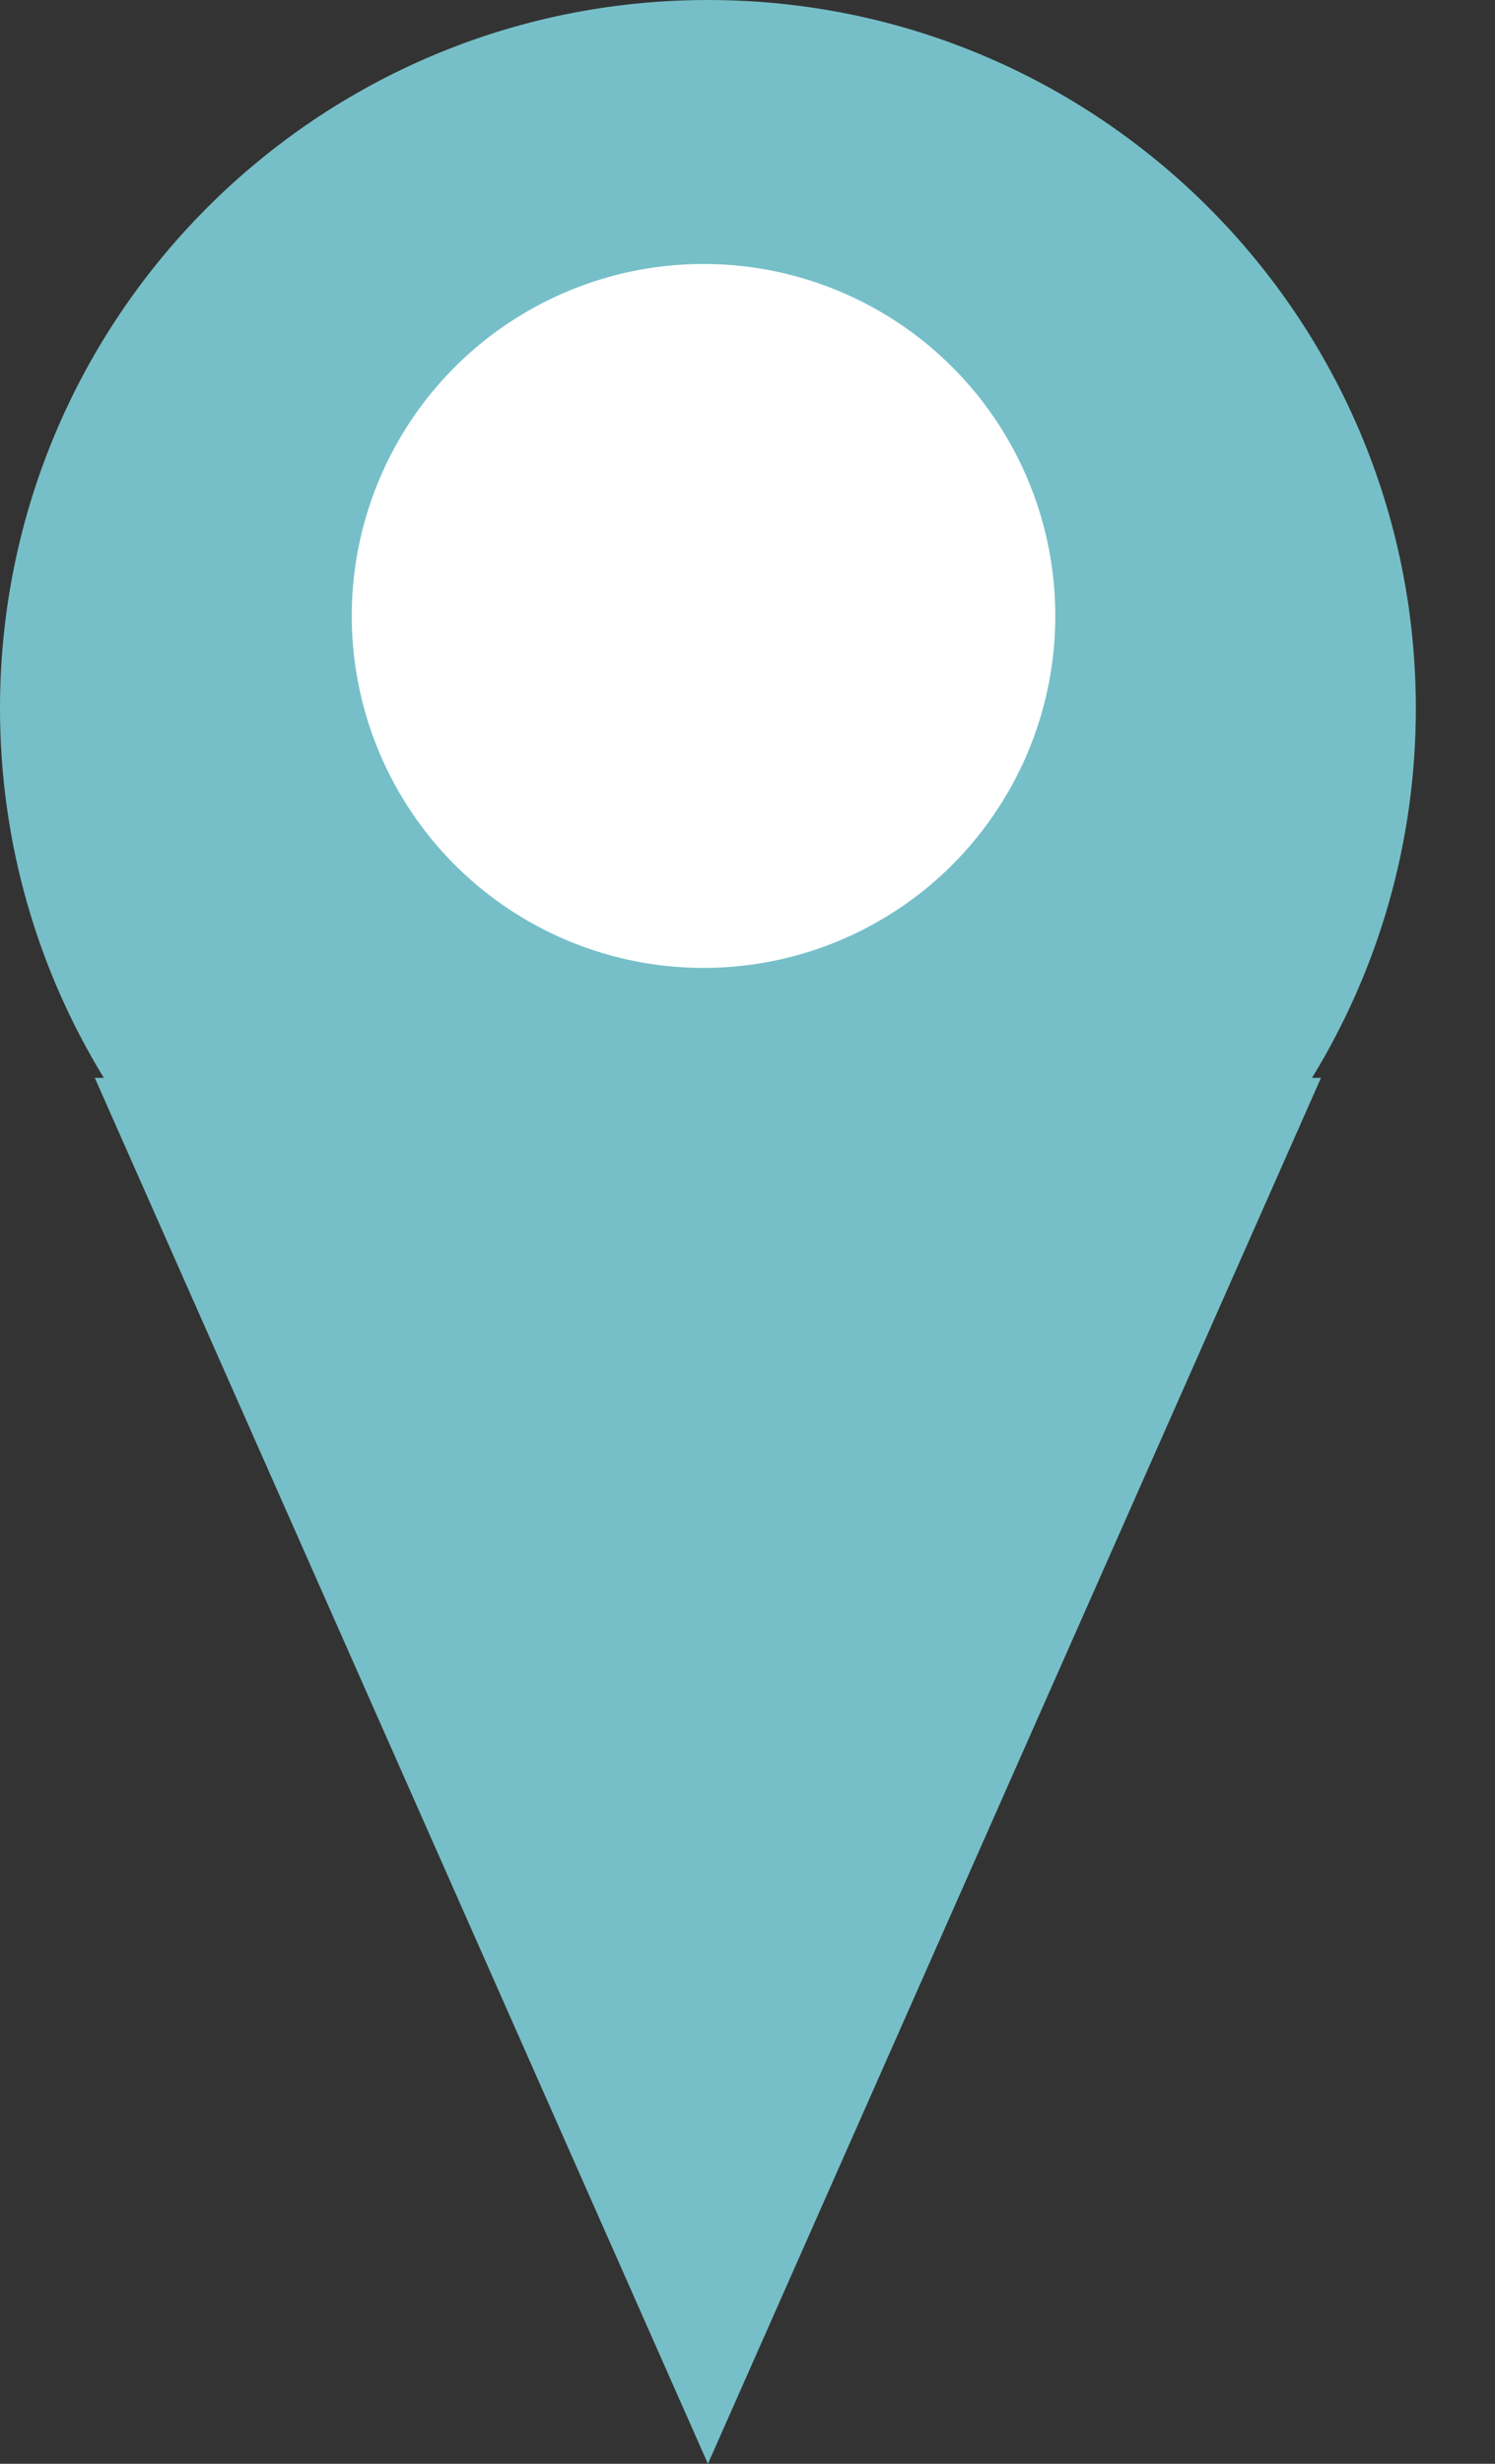
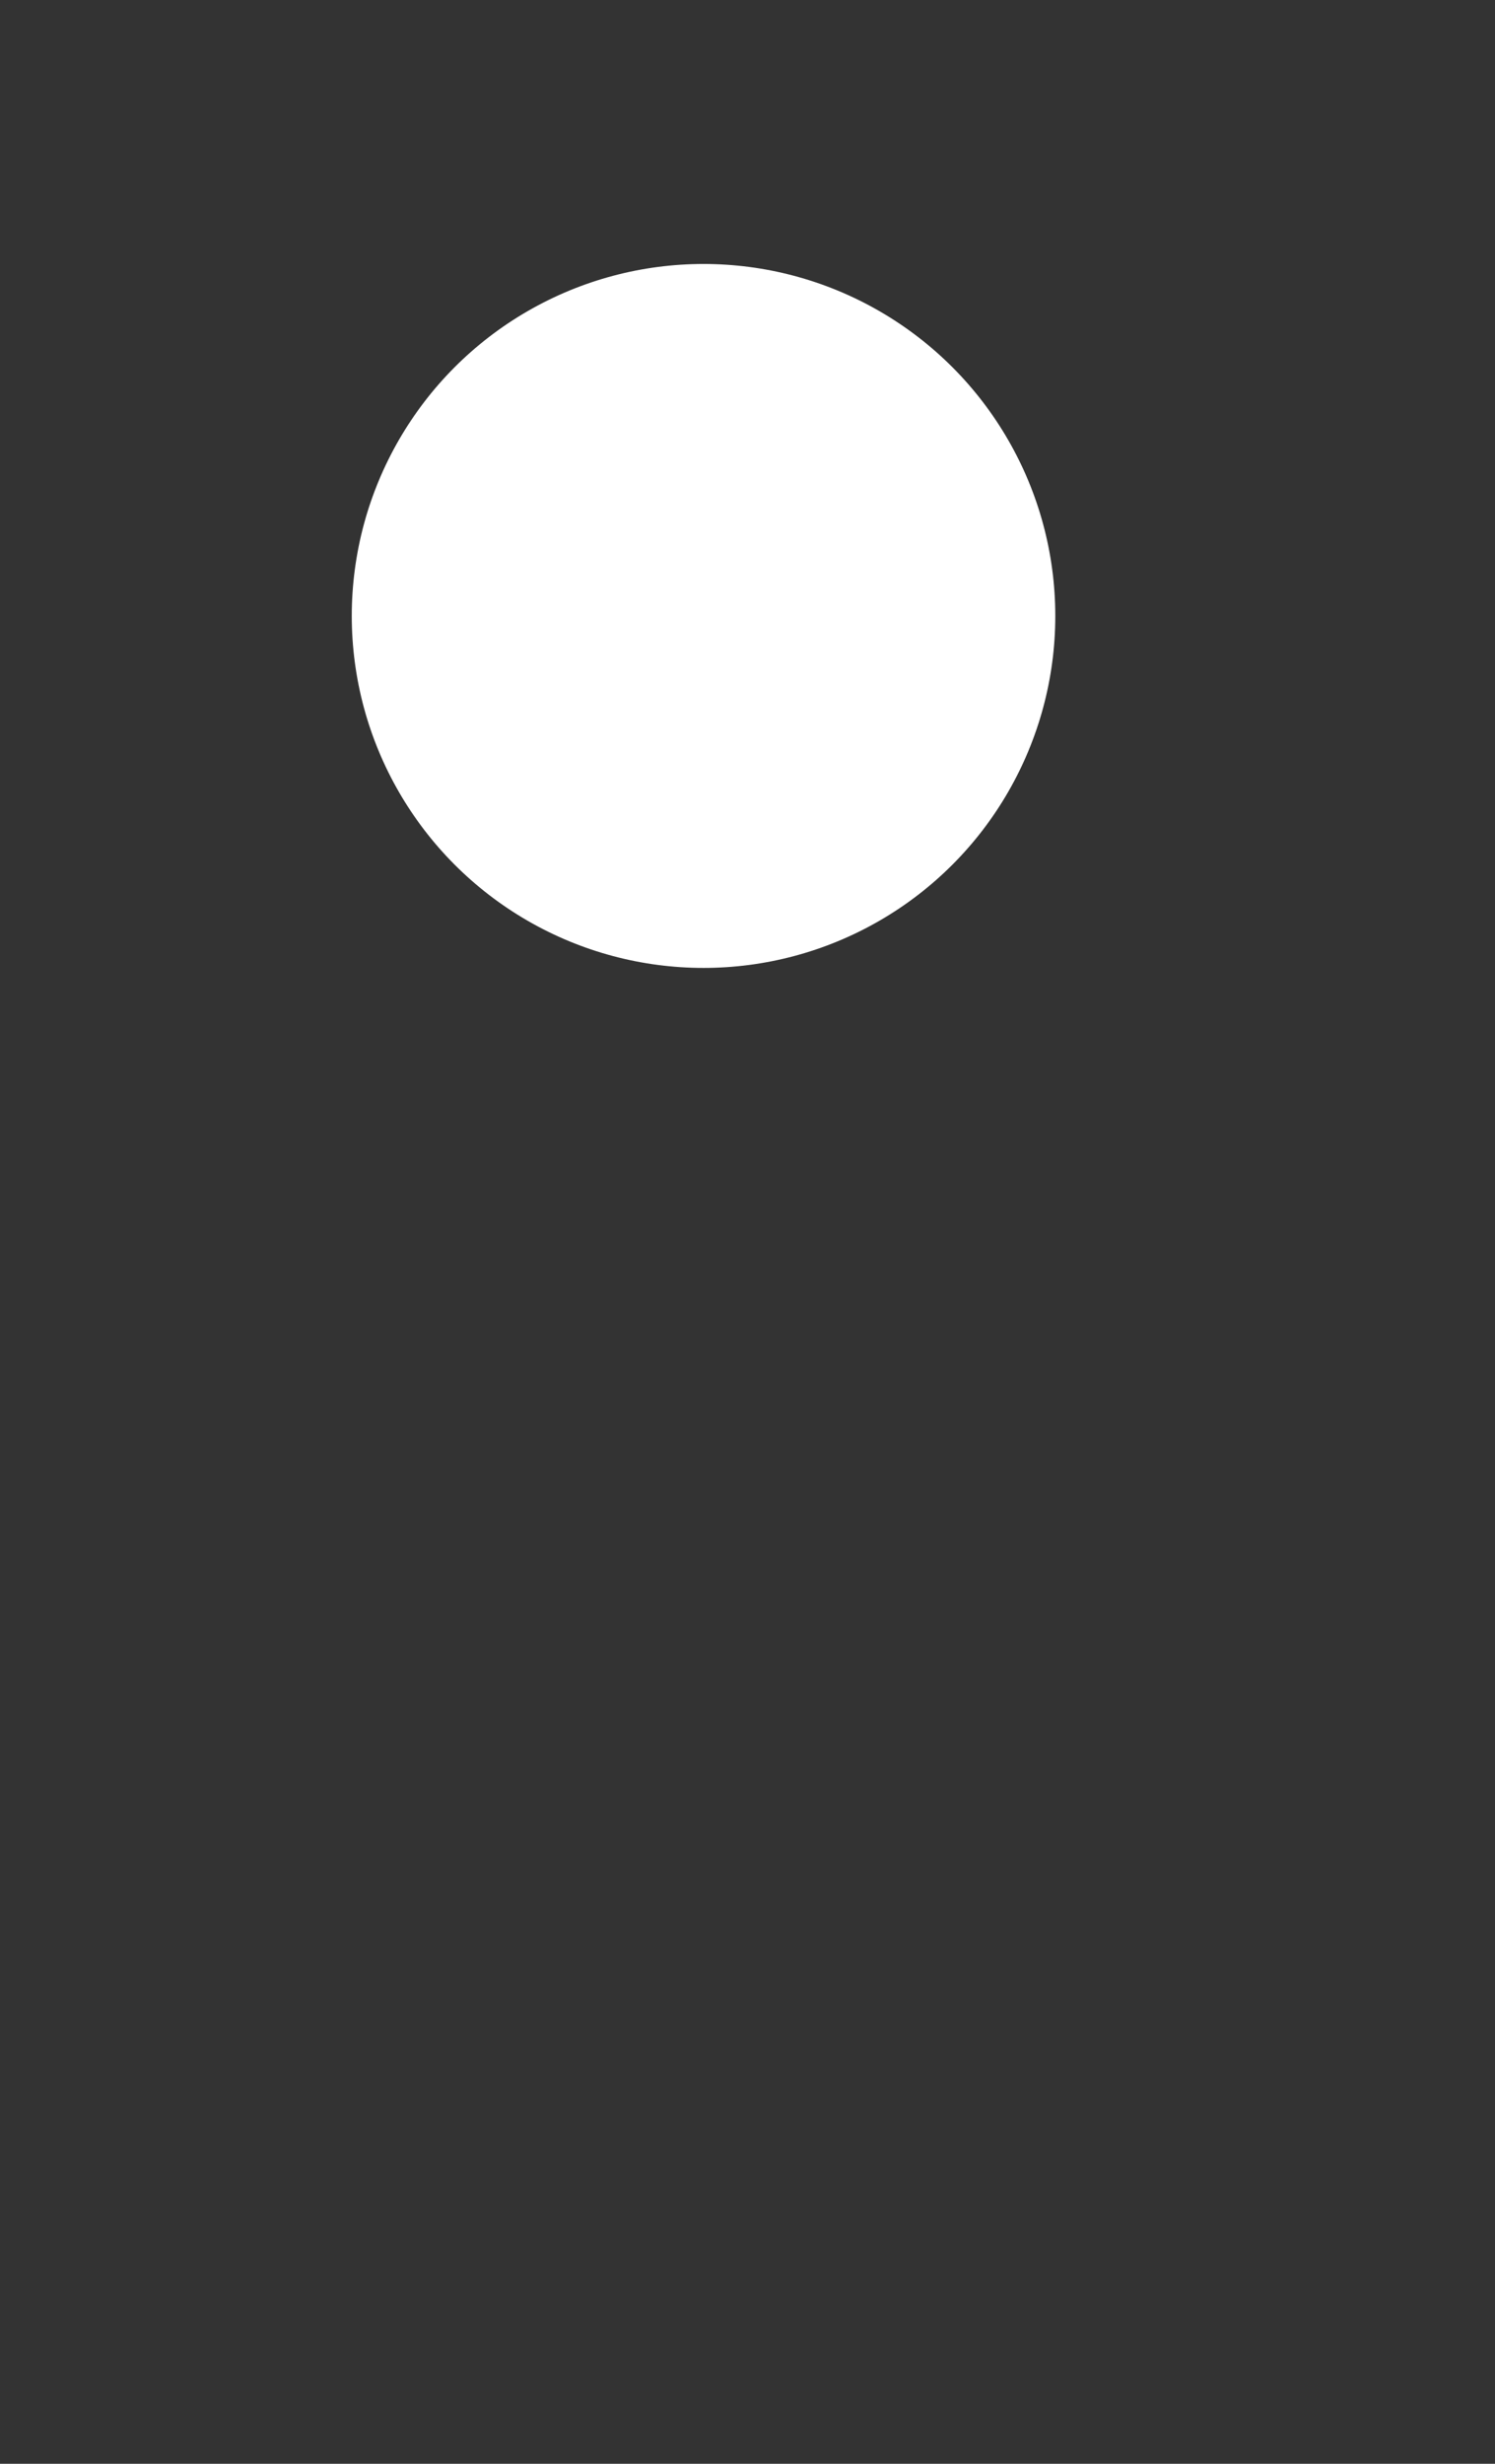
<svg xmlns="http://www.w3.org/2000/svg" width="17" height="28" viewBox="0 0 17 28" fill="none">
  <rect x="0" y="0" width="17" height="28" fill="#333333" stroke="none" />
-   <path fill-rule="evenodd" clip-rule="evenodd" d="M14.919 12.25C15.668 11.027 16.1 9.589 16.1 8.05C16.1 3.604 12.496 0 8.05 0C3.604 0 0 3.604 0 8.05C0 9.589 0.432 11.027 1.181 12.25H1.078L8.05 28L15.021 12.25H14.919Z" fill="#76BFC8" />
  <circle cx="8" cy="7" r="4" fill="white" />
</svg>